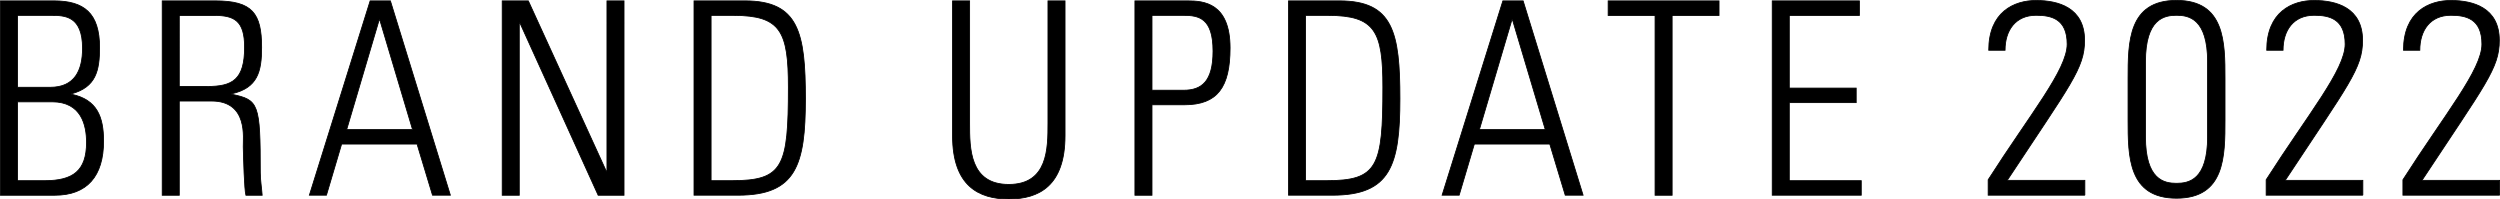
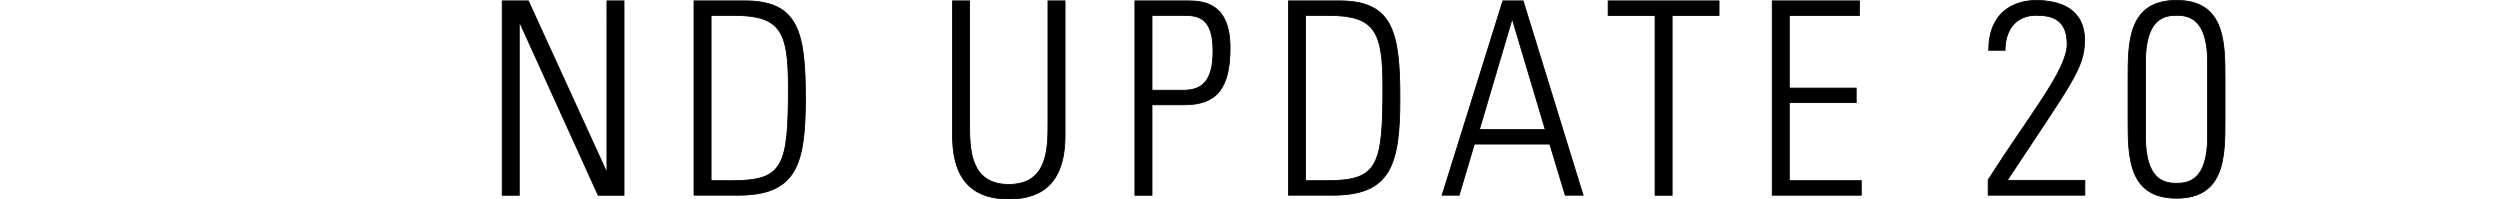
<svg xmlns="http://www.w3.org/2000/svg" id="a" viewBox="0 0 750.38 59.85">
  <defs>
    <style>.b{stroke:#000;stroke-miterlimit:10;stroke-width:.25px;}</style>
  </defs>
-   <path class="b" d="M.12,58.6V.26H16.21c9.04,0,13.68,3.72,13.68,13.98,0,7.03-1.12,11.88-8.4,13.9v.16c7.6,1.62,9.6,6.71,9.6,14.06,0,10.5-4.96,16.24-14.64,16.24H.12ZM15.09,26.2c7.36,0,9.68-5.09,9.68-11.72,0-9.7-5.28-9.86-9.36-9.86H5.25V26.2H15.09ZM5.25,54.23H13.41c8.48,0,12.56-2.91,12.56-11.47,0-5.17-1.52-12.2-10.32-12.2H5.25v23.67Z" />
-   <path class="b" d="M53.81,30.32v28.28h-5.12V.26h15.92c11.12,0,13.92,3.72,13.92,13.98,0,7.27-1.2,12.12-8.96,13.9v.16c8.08,1.7,8.56,2.67,8.56,23.51,0,2.26,.4,4.52,.56,6.79h-4.88c-.48-1.7-.72-11.39-.8-14.54-.08-2.5,1.6-13.74-9.52-13.74h-9.68Zm0-4.36h8.32c7.68,0,11.28-2.02,11.28-11.8,0-8-3.12-9.53-9.12-9.53h-10.48V25.96Z" />
-   <path class="b" d="M117.18,.26l18,58.33h-5.36l-4.64-15.35h-22.64l-4.56,15.35h-5.12L111.1,.26h6.08Zm6.64,38.62L113.98,5.92h-.16l-9.76,32.96h19.76Z" />
  <path class="b" d="M150.74,58.6V.26h7.84l23.44,51.22,.16-.16V.26h5.12V58.6h-7.76L156.02,6.81l-.16,.16V58.6h-5.12Z" />
  <path class="b" d="M208.31,.26h15.28c16.16,0,18.16,9.53,18.16,29.41s-2.8,28.92-20.24,28.92h-13.2V.26Zm5.12,53.97h6.24c15.44,0,16.96-4.2,16.96-28.04,0-16.72-2.24-21.57-16.48-21.57h-6.72V54.23Z" />
  <path class="b" d="M291.03,36.94c0,7.59,0,18.42,11.76,18.42s11.76-10.83,11.76-18.42V.26h5.12V40.74c0,15.03-7.84,18.99-16.88,18.99s-16.88-3.96-16.88-18.99V.26h5.12V36.94Z" />
  <path class="b" d="M340.65,.26h15.84c4.8,0,12.72,.65,12.72,14.14,0,11.72-3.76,17.05-13.68,17.05h-9.76v27.15h-5.12V.26Zm5.12,26.82h9.52c5.36,0,8.8-2.59,8.8-11.72,0-9.94-4.24-10.75-8.88-10.75h-9.44V27.09Z" />
  <path class="b" d="M386.75,.26h15.28c16.16,0,18.16,9.53,18.16,29.41s-2.8,28.92-20.24,28.92h-13.2V.26Zm5.12,53.97h6.24c15.44,0,16.96-4.2,16.96-28.04,0-16.72-2.24-21.57-16.48-21.57h-6.72V54.23Z" />
  <path class="b" d="M457.17,.26l18,58.33h-5.36l-4.64-15.35h-22.64l-4.56,15.35h-5.12L451.09,.26h6.08Zm6.64,38.62l-9.84-32.96h-.16l-9.76,32.96h19.76Z" />
  <path class="b" d="M496.77,4.63h-14.08V.26h33.28V4.63h-14.08V58.6h-5.12V4.63Z" />
  <path class="b" d="M558.1,.26V4.63h-21.04V26.44h20.08v4.36h-20.08v23.43h21.6v4.36h-26.72V.26h26.16Z" />
  <path class="b" d="M625.77,58.58h-29.02v-4.62c12.67-19.81,23.71-33.02,23.71-40.7s-4.82-8.67-9.32-8.67c-6.21,0-9.32,4.54-9.32,10.49h-4.9c0-11.48,7.6-14.94,14.22-14.94s14.55,2.15,14.55,11.97c0,8.42-4.17,13.13-23.22,42.02h23.3v4.46Z" />
  <path class="b" d="M667.84,23.57v12.47c0,10.82,0,23.45-14.55,23.45s-14.55-12.63-14.55-23.45v-12.47c0-10.82,0-23.45,14.55-23.45s14.55,12.63,14.55,23.45Zm-23.87,17.5c0,12.96,5.64,13.95,9.32,13.95s9.32-.99,9.32-13.95V18.54c0-12.96-5.64-13.95-9.32-13.95s-9.32,.99-9.32,13.95v22.54Z" />
-   <path class="b" d="M709.21,58.58h-29.02v-4.62c12.67-19.81,23.71-33.02,23.71-40.7s-4.82-8.67-9.32-8.67c-6.21,0-9.32,4.54-9.32,10.49h-4.9c0-11.48,7.6-14.94,14.22-14.94s14.55,2.15,14.55,11.97c0,8.42-4.17,13.13-23.22,42.02h23.3v4.46Z" />
-   <path class="b" d="M750.26,58.58h-29.02v-4.62c12.67-19.81,23.71-33.02,23.71-40.7s-4.82-8.67-9.32-8.67c-6.21,0-9.32,4.54-9.32,10.49h-4.9c0-11.48,7.6-14.94,14.22-14.94s14.55,2.15,14.55,11.97c0,8.42-4.17,13.13-23.22,42.02h23.3v4.46Z" />
</svg>